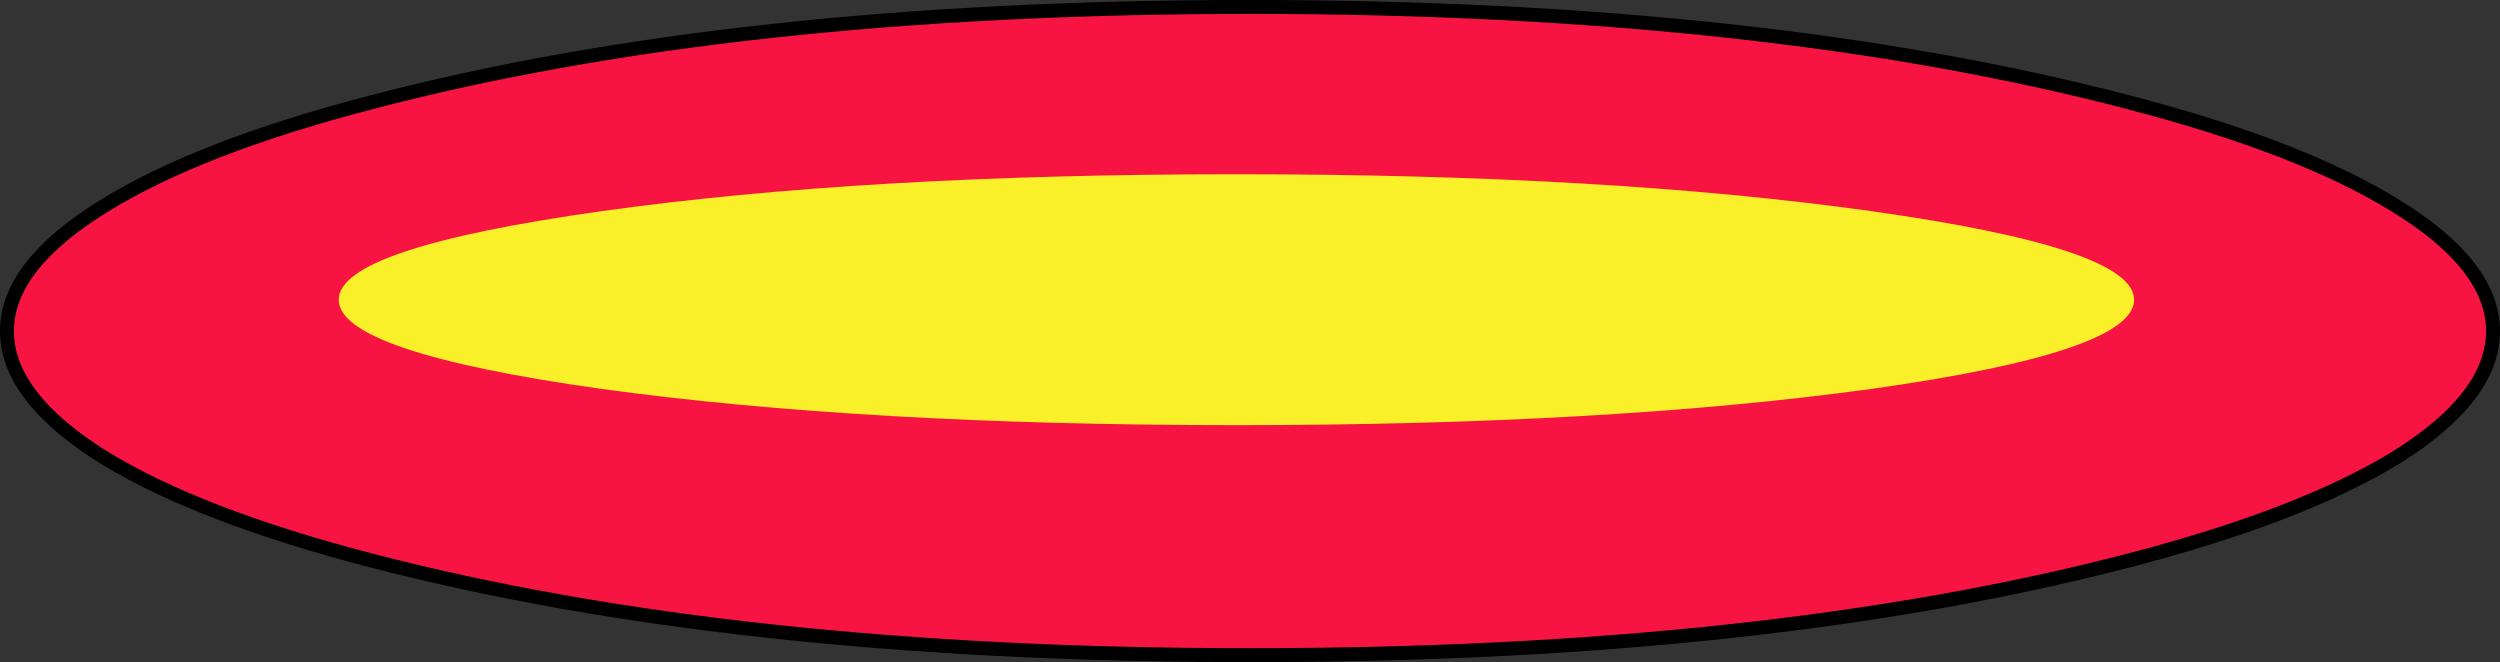
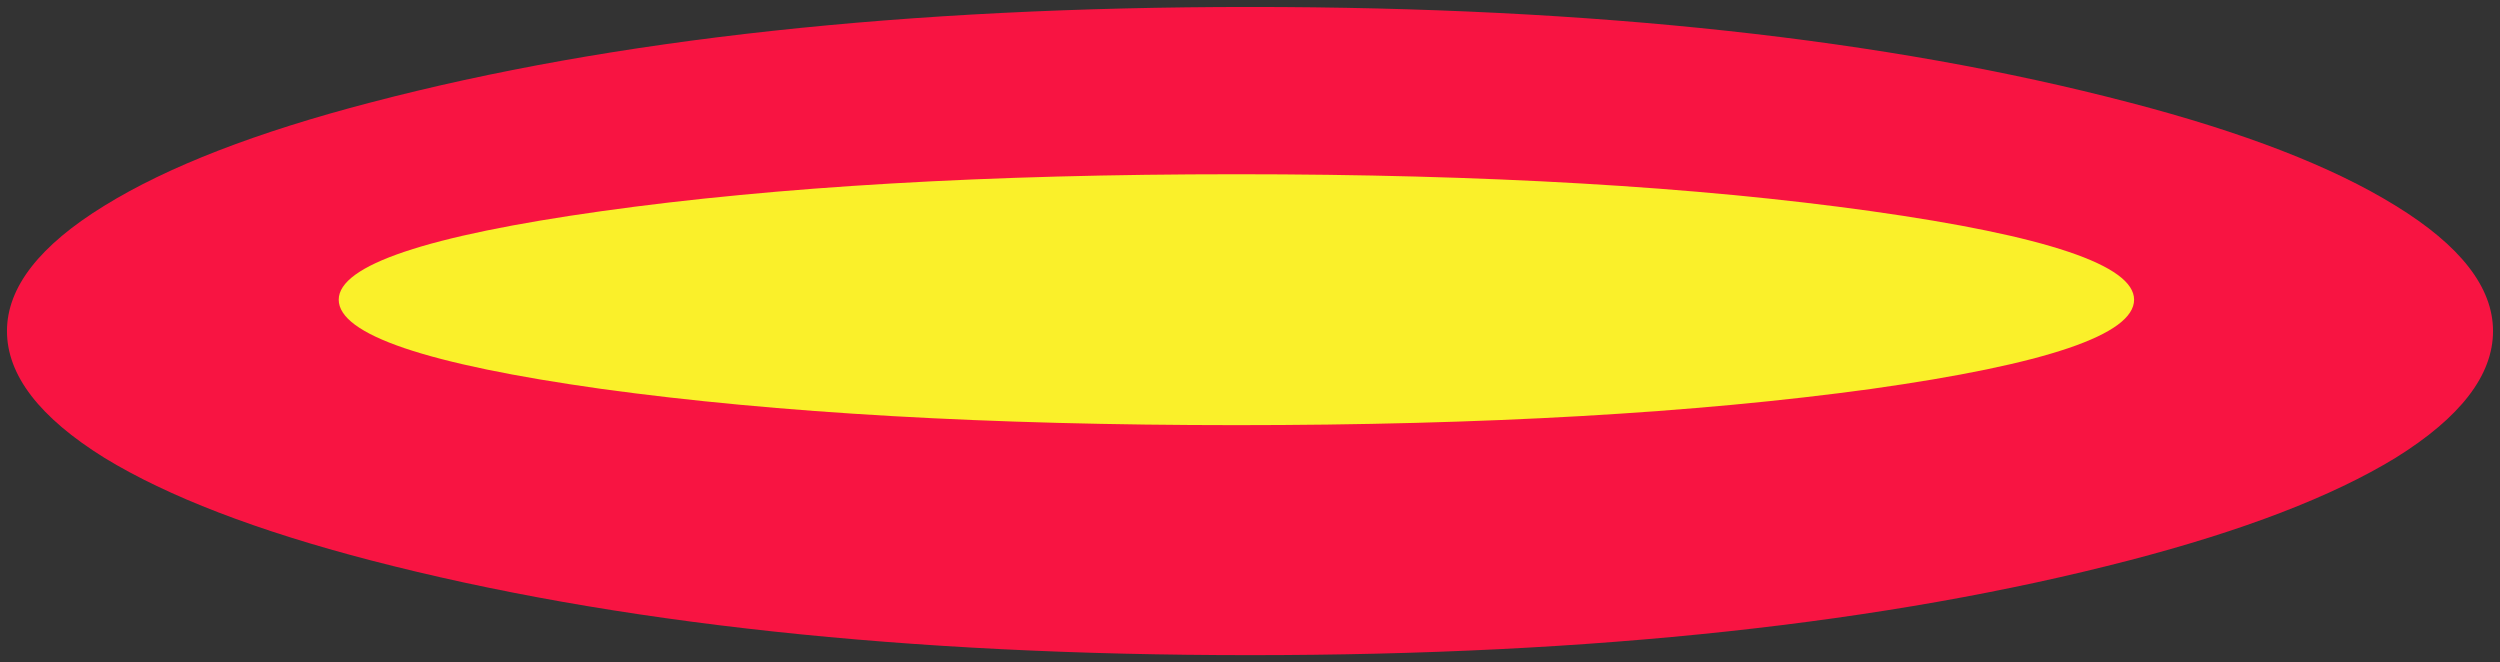
<svg xmlns="http://www.w3.org/2000/svg" height="47.5px" width="179.35px">
  <rect width="100%" height="100%" fill="#333333" stroke="none" />
  <g transform="matrix(1.0, 0.0, 0.0, 1.0, 89.7, 23.75)">
    <path d="M82.15 -9.0 Q89.15 -4.7 89.15 0.0 89.15 4.75 82.15 9.1 75.35 13.25 63.05 16.45 36.9 23.25 0.0 23.25 -36.95 23.25 -63.1 16.45 -75.4 13.25 -82.2 9.1 -89.2 4.75 -89.2 0.0 -89.2 -4.7 -82.2 -9.0 -75.4 -13.2 -63.1 -16.4 -37.0 -23.25 0.0 -23.25 36.9 -23.25 63.05 -16.4 75.35 -13.2 82.15 -9.0" fill="#f81442" fill-rule="evenodd" stroke="none" />
-     <path d="M82.15 -9.0 Q89.15 -4.7 89.15 0.0 89.15 4.75 82.15 9.1 75.35 13.25 63.05 16.45 36.9 23.25 0.0 23.25 -36.95 23.25 -63.1 16.45 -75.4 13.25 -82.2 9.1 -89.2 4.75 -89.2 0.0 -89.2 -4.7 -82.2 -9.0 -75.4 -13.2 -63.1 -16.4 -37.0 -23.25 0.0 -23.25 36.9 -23.25 63.05 -16.4 75.35 -13.2 82.15 -9.0 Z" fill="none" stroke="#000000" stroke-linecap="round" stroke-linejoin="round" stroke-width="1.0" />
    <path d="M-46.55 -8.6 Q-27.7 -11.25 -1.0 -11.25 25.7 -11.25 44.55 -8.6 63.4 -5.95 63.4 -2.25 63.4 1.5 44.55 4.15 25.65 6.75 -1.0 6.75 -27.65 6.75 -46.55 4.15 -65.4 1.5 -65.4 -2.25 -65.4 -5.95 -46.55 -8.6" fill="#faf02a" fill-rule="evenodd" stroke="none" />
  </g>
</svg>